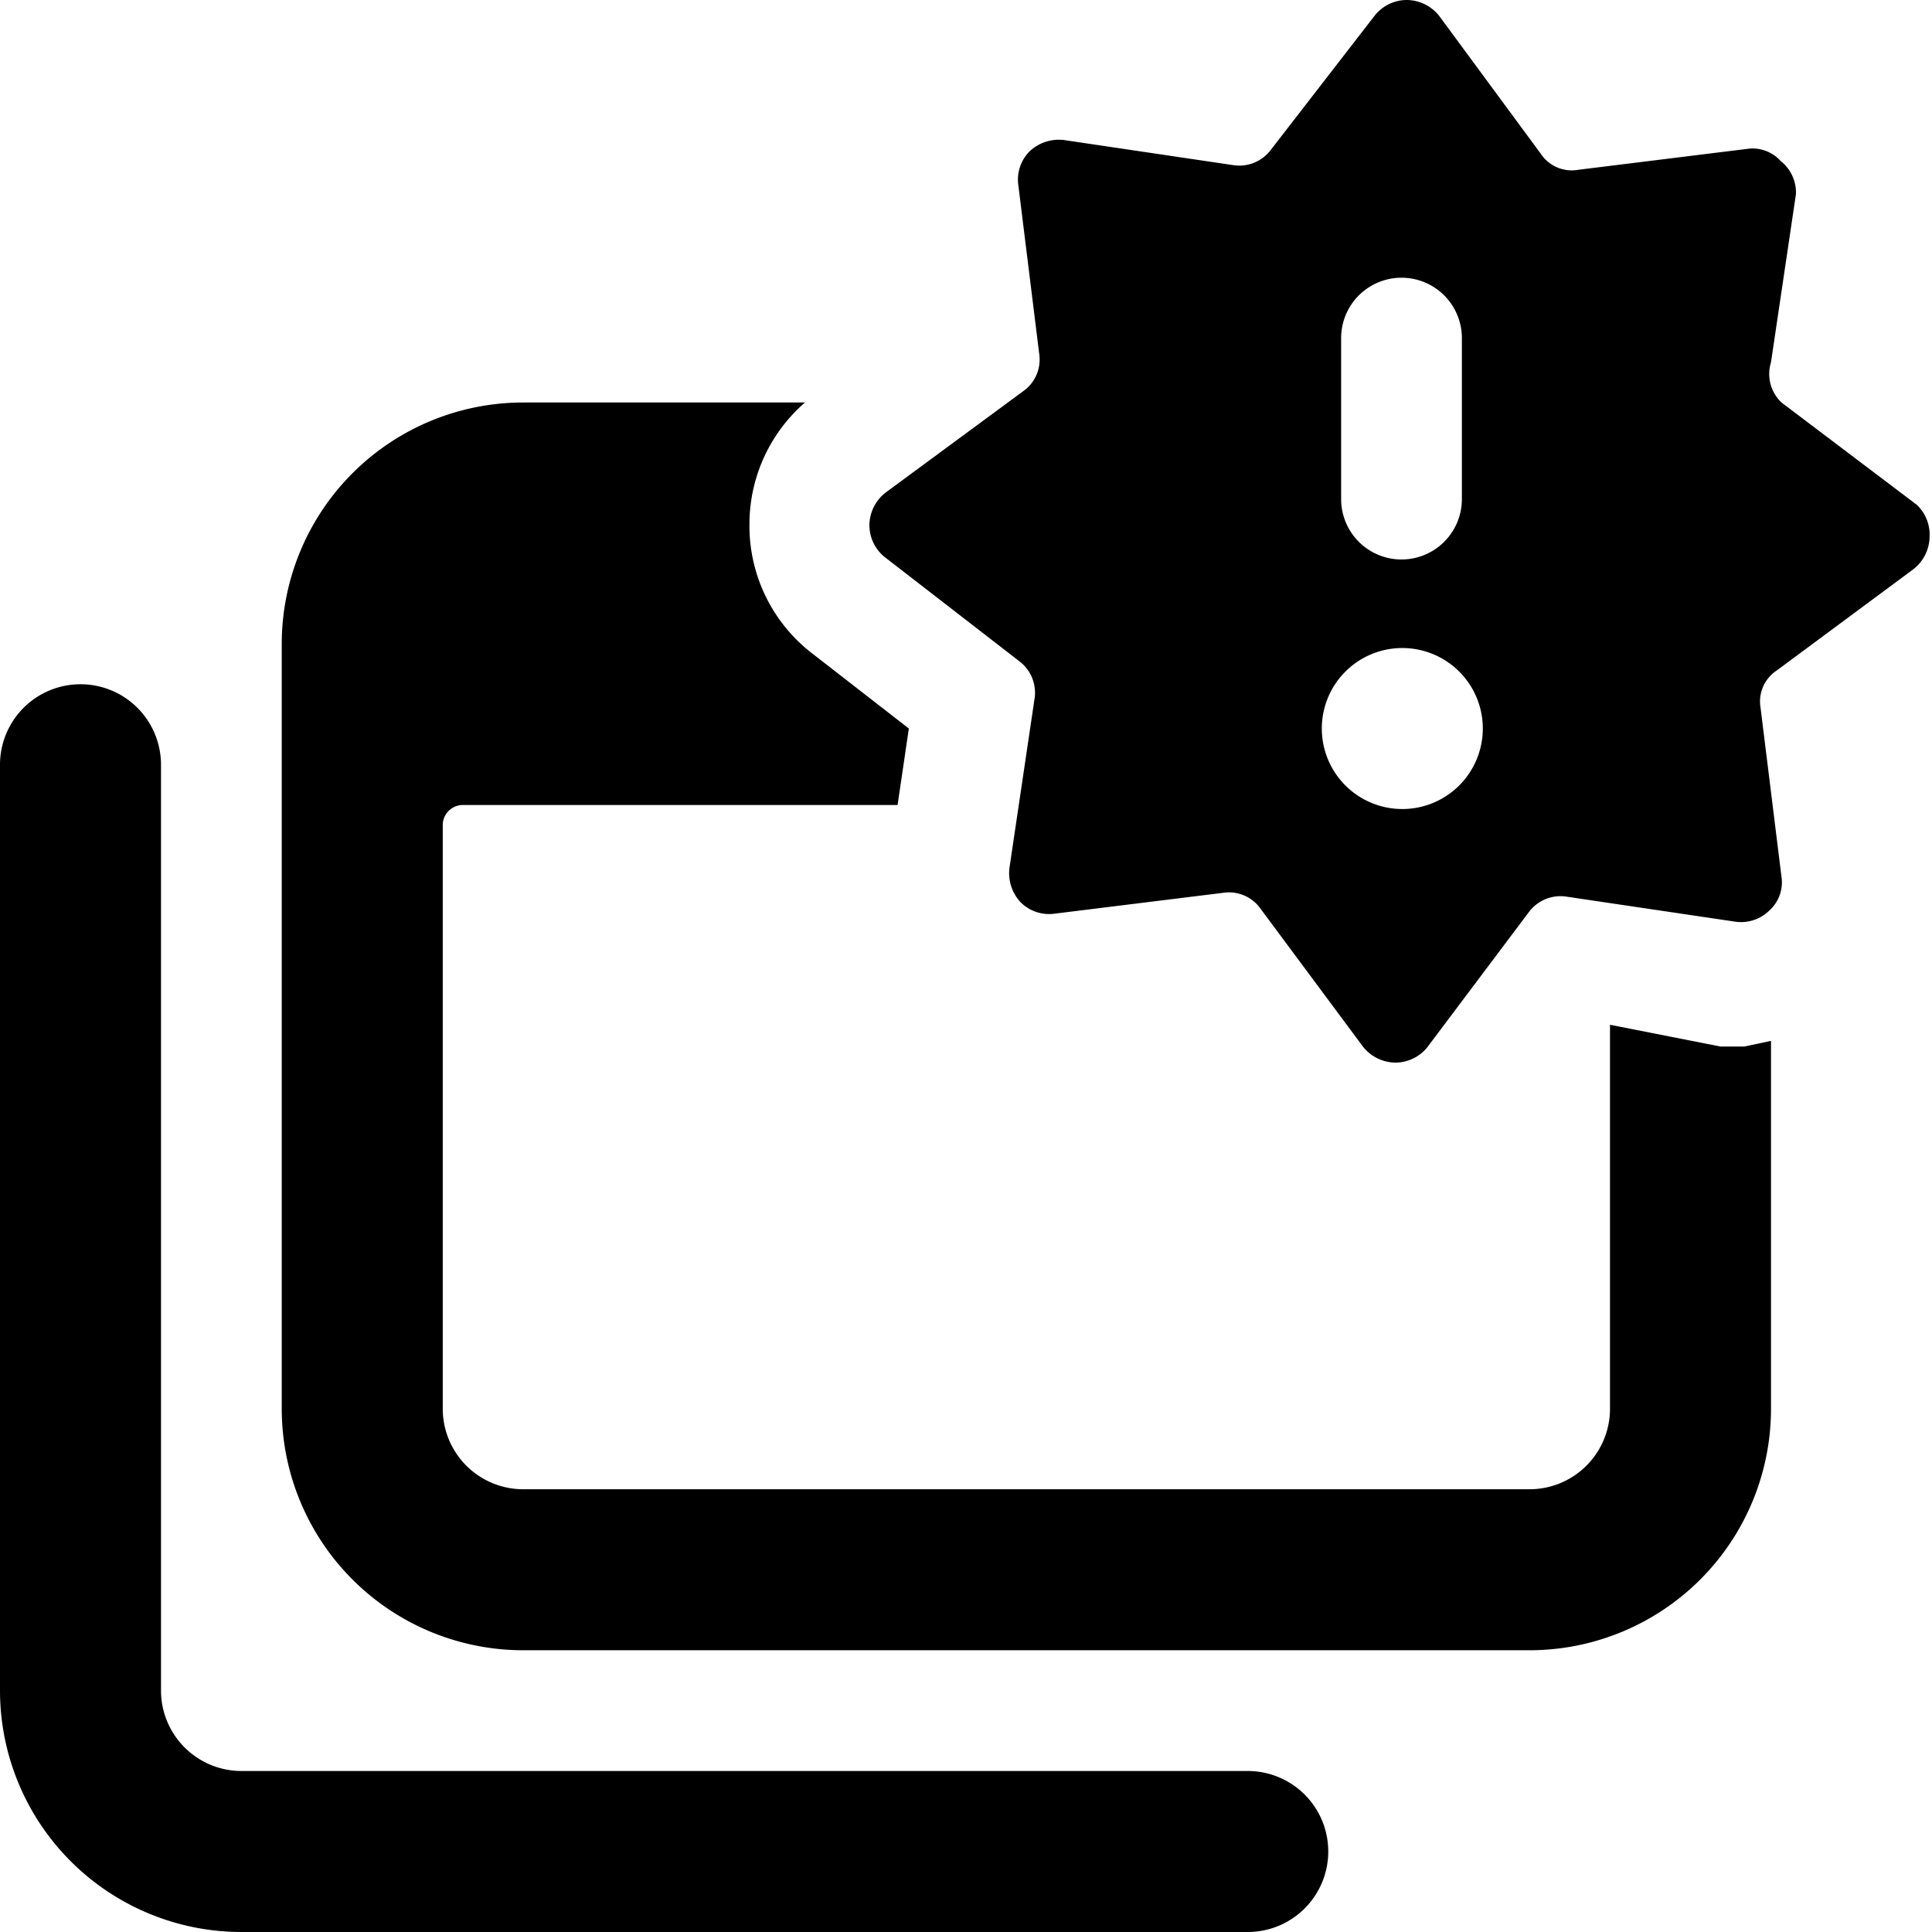
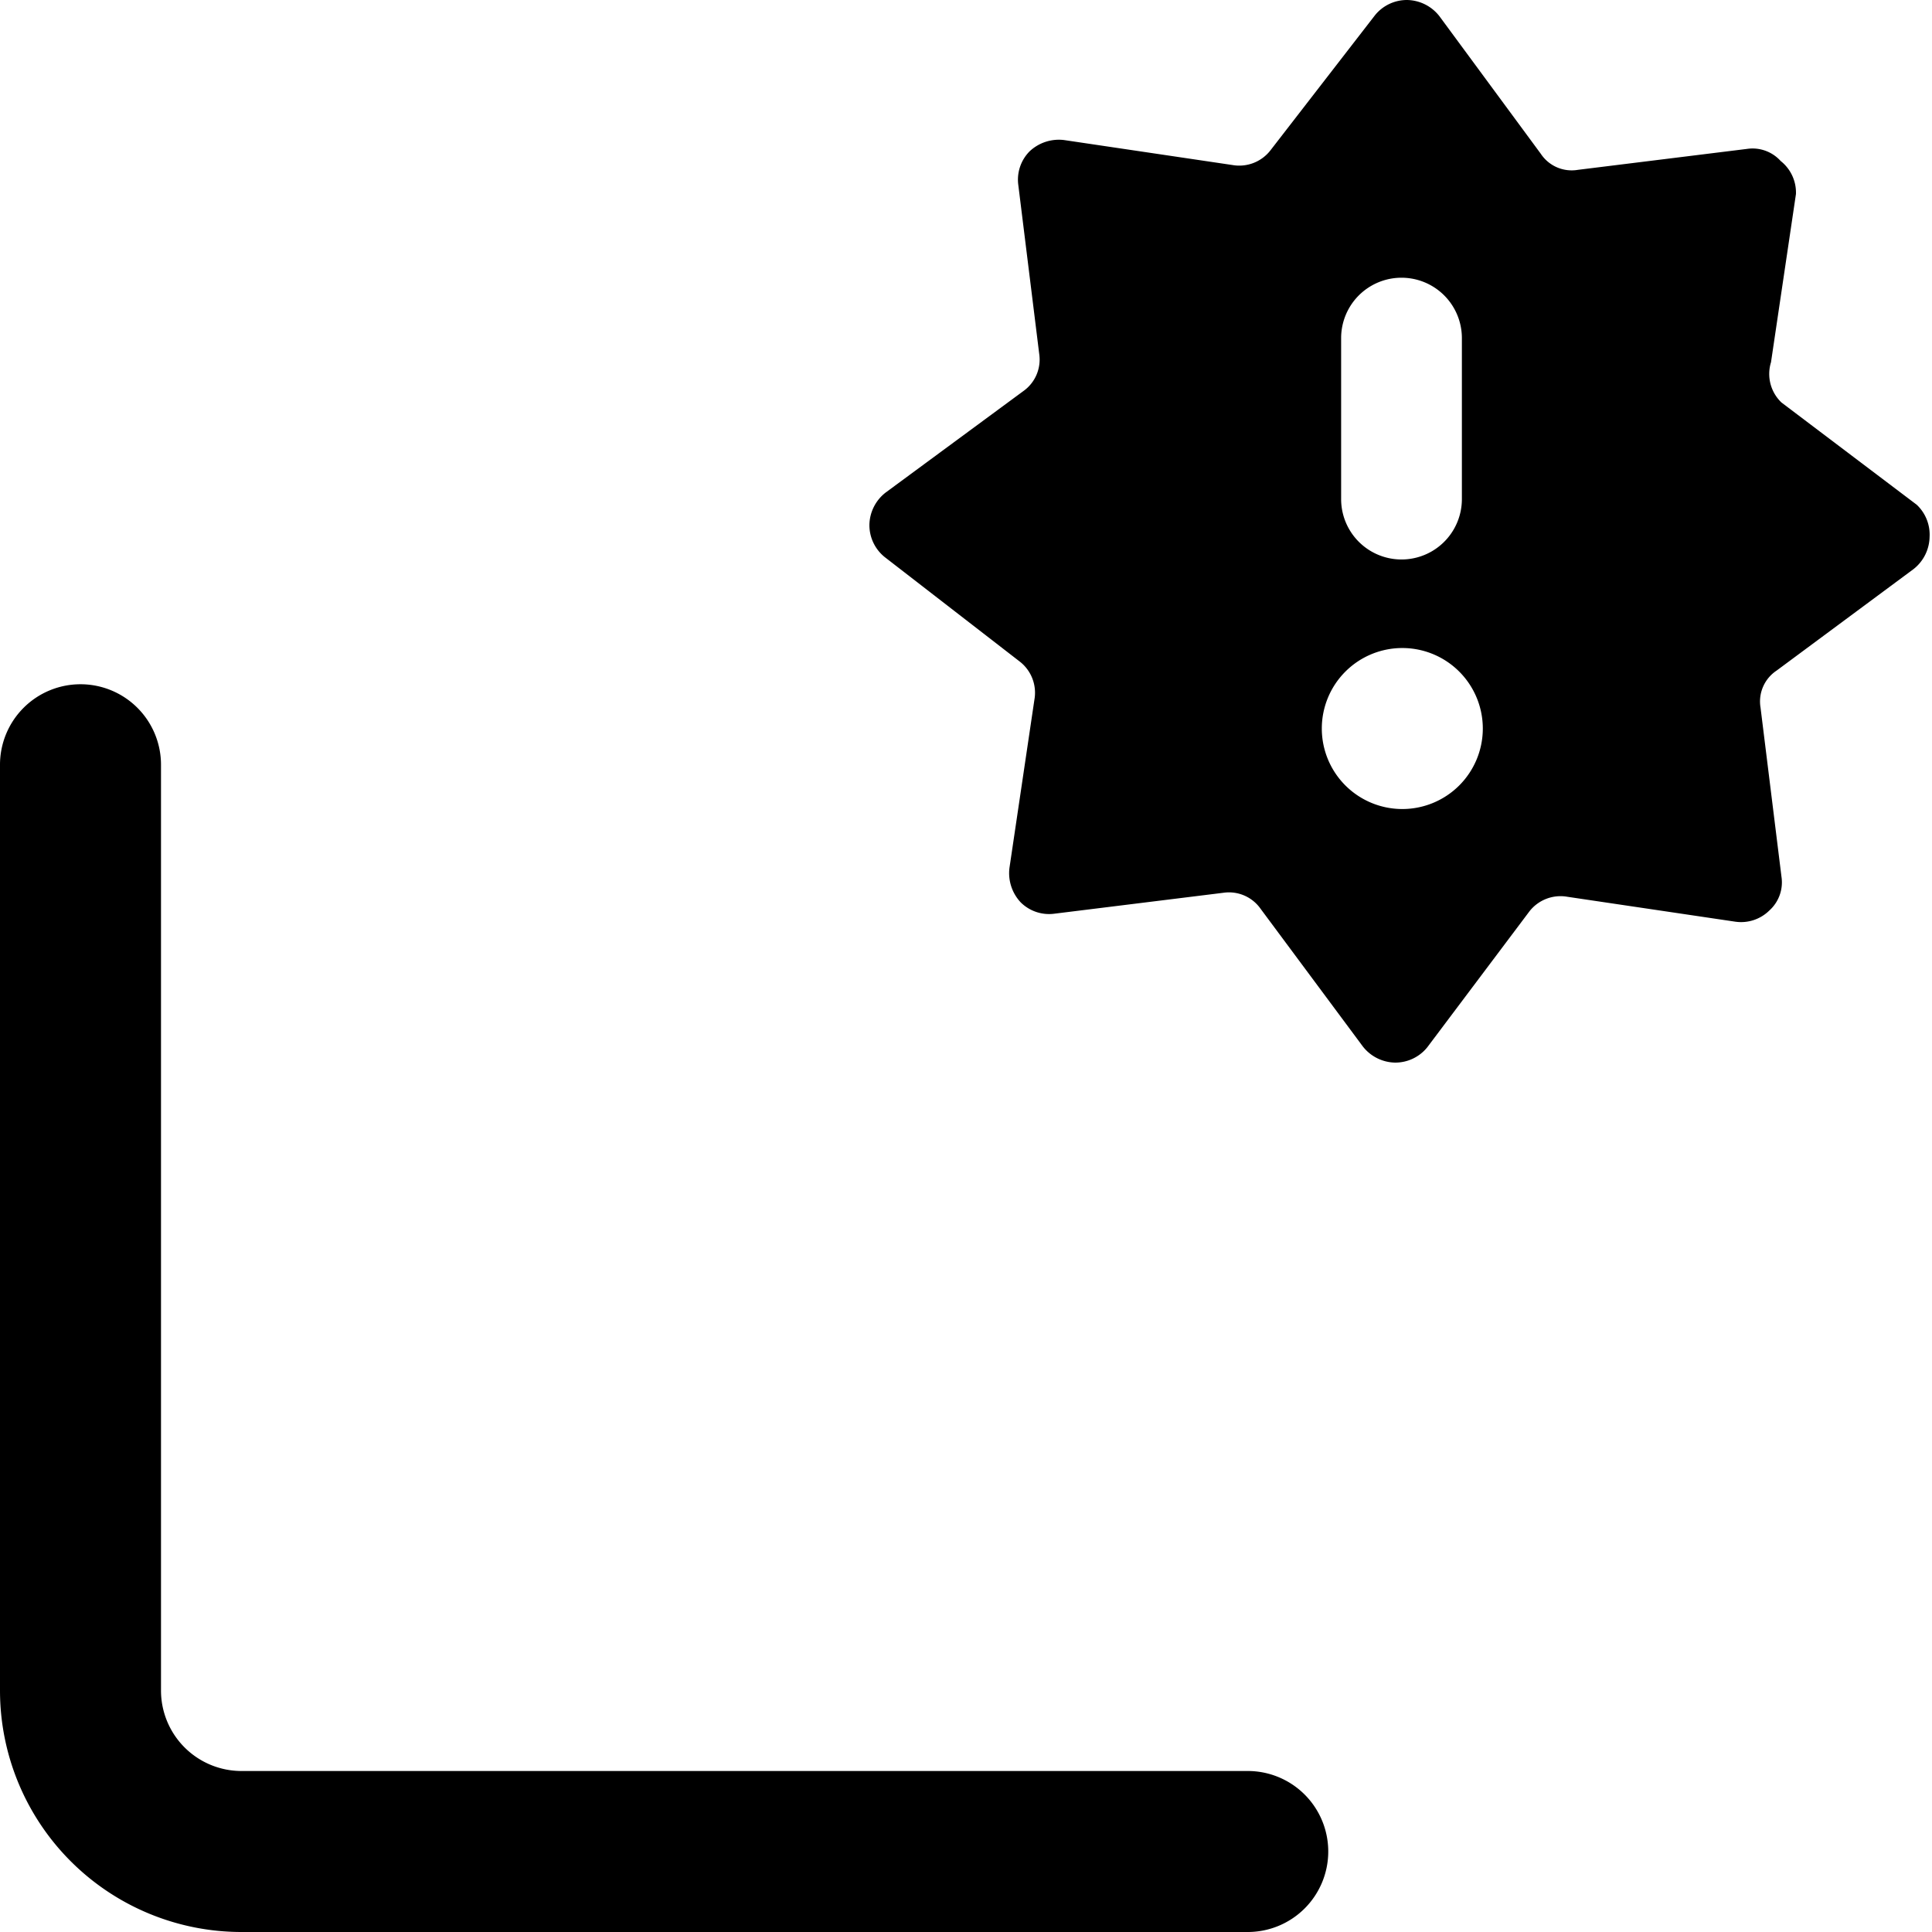
<svg xmlns="http://www.w3.org/2000/svg" viewBox="0 0 24 24">
  <g>
    <path d="M15.5 24H3a3 3 0 0 1 -3 -3V9.5a1 1 0 0 1 1 -1 1 1 0 0 1 1 1V21a1 1 0 0 0 1 1h12.5a1 1 0 0 1 1 1 1 1 0 0 1 -1 1Z" fill="#000000" stroke-width="1" />
-     <path d="m21.67 13 -0.3 0 -1.37 -0.27v4.77a1 1 0 0 1 -1 1H6.5a1 1 0 0 1 -1 -1v-7.25a0.25 0.25 0 0 1 0.25 -0.25h5.4l0.14 -0.95 -1.21 -0.94a2 2 0 0 1 -0.77 -1.61A2 2 0 0 1 10 5H6.5a3 3 0 0 0 -3 3v9.5a3 3 0 0 0 3 3H19a3 3 0 0 0 3 -3v-4.57Z" fill="#000000" stroke-width="1" />
    <path d="M23.81 6.27 22.13 5a0.49 0.49 0 0 1 -0.13 -0.5l0.31 -2.09a0.5 0.5 0 0 0 -0.19 -0.41 0.47 0.47 0 0 0 -0.42 -0.15l-2.1 0.26a0.46 0.46 0 0 1 -0.46 -0.2L17.88 0.2a0.52 0.52 0 0 0 -0.4 -0.2 0.51 0.51 0 0 0 -0.4 0.19l-1.3 1.68a0.49 0.49 0 0 1 -0.47 0.18l-2.09 -0.31a0.53 0.53 0 0 0 -0.43 0.14 0.5 0.5 0 0 0 -0.14 0.42l0.26 2.1a0.48 0.48 0 0 1 -0.2 0.46L11 6.12a0.52 0.52 0 0 0 -0.2 0.4 0.51 0.51 0 0 0 0.19 0.4l1.68 1.3a0.49 0.49 0 0 1 0.18 0.47l-0.31 2.09a0.53 0.53 0 0 0 0.14 0.43 0.5 0.5 0 0 0 0.42 0.14l2.1 -0.26a0.48 0.48 0 0 1 0.46 0.2L16.93 13a0.52 0.52 0 0 0 0.4 0.2 0.51 0.51 0 0 0 0.4 -0.19L19 11.32a0.49 0.49 0 0 1 0.47 -0.18l2.09 0.31a0.5 0.5 0 0 0 0.42 -0.14 0.47 0.47 0 0 0 0.15 -0.42l-0.26 -2.1a0.46 0.46 0 0 1 0.2 -0.46l1.7 -1.26a0.52 0.52 0 0 0 0.2 -0.4 0.51 0.51 0 0 0 -0.16 -0.4ZM16.66 4.2a0.75 0.75 0 1 1 1.5 0v2a0.75 0.75 0 0 1 -1.5 0Zm0.76 5.85a1 1 0 1 1 1 -1 1 1 0 0 1 -1 1Z" fill="#000000" stroke-width="1" />
  </g>
</svg>